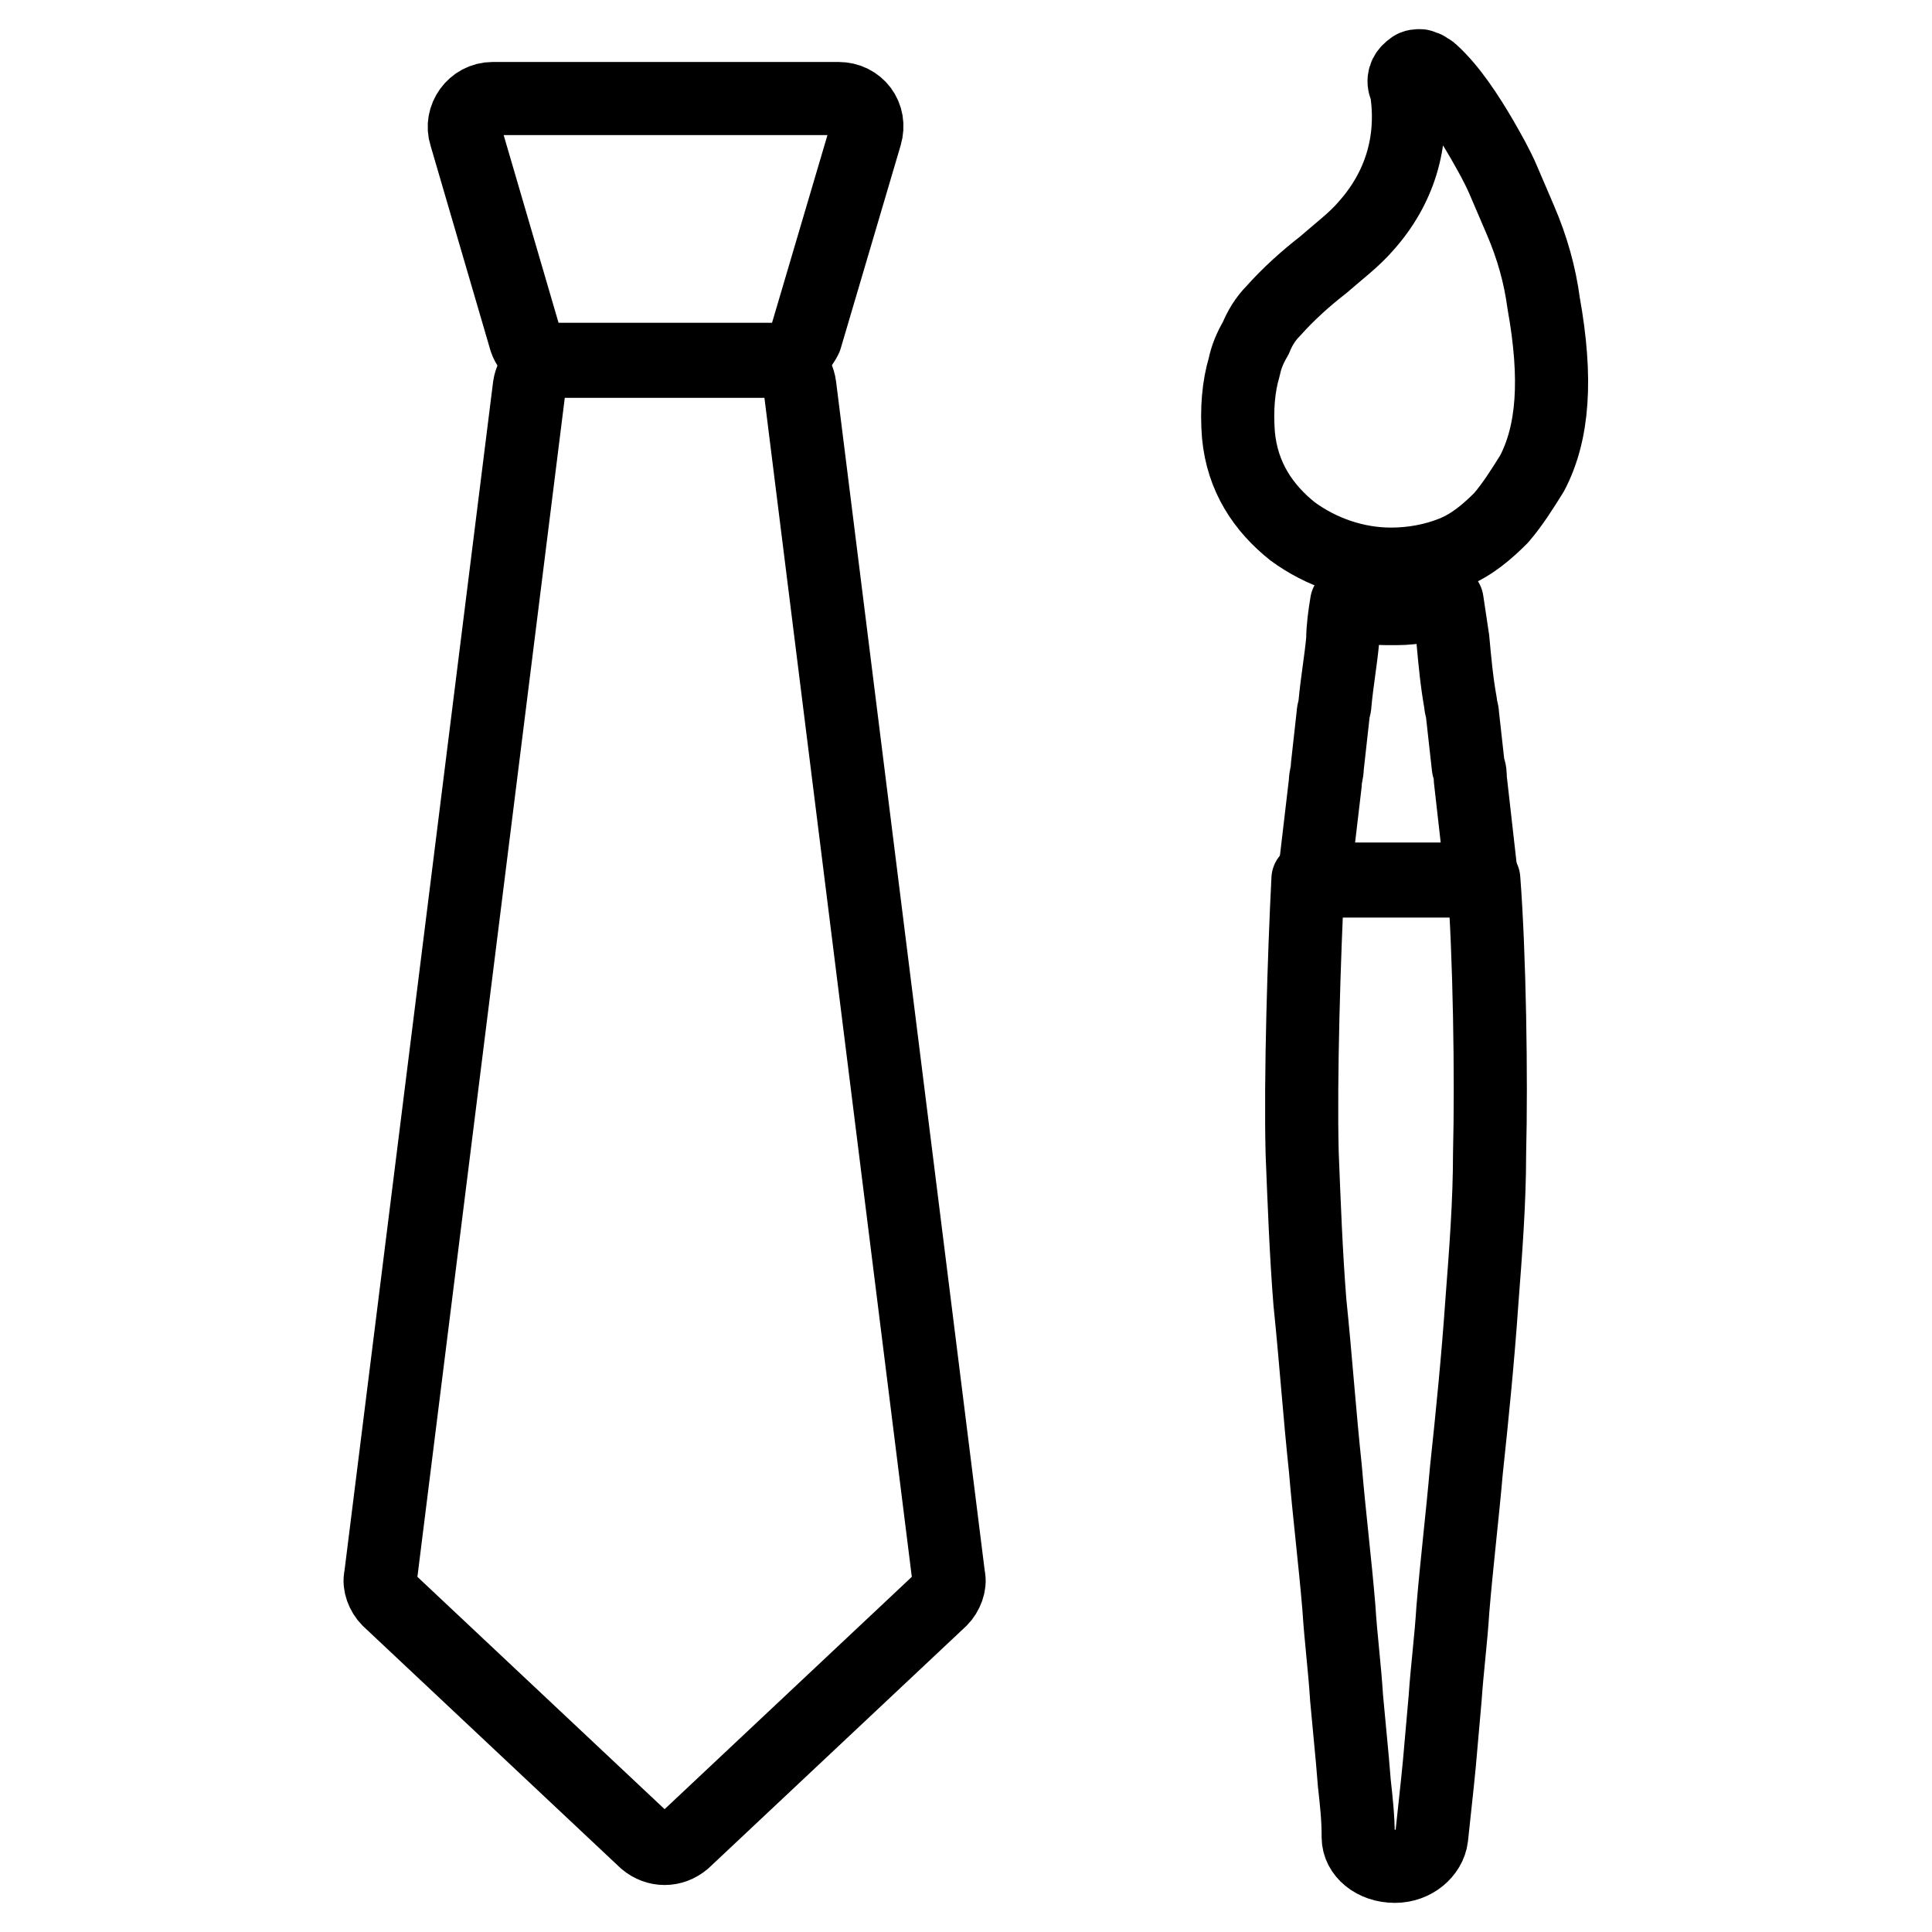
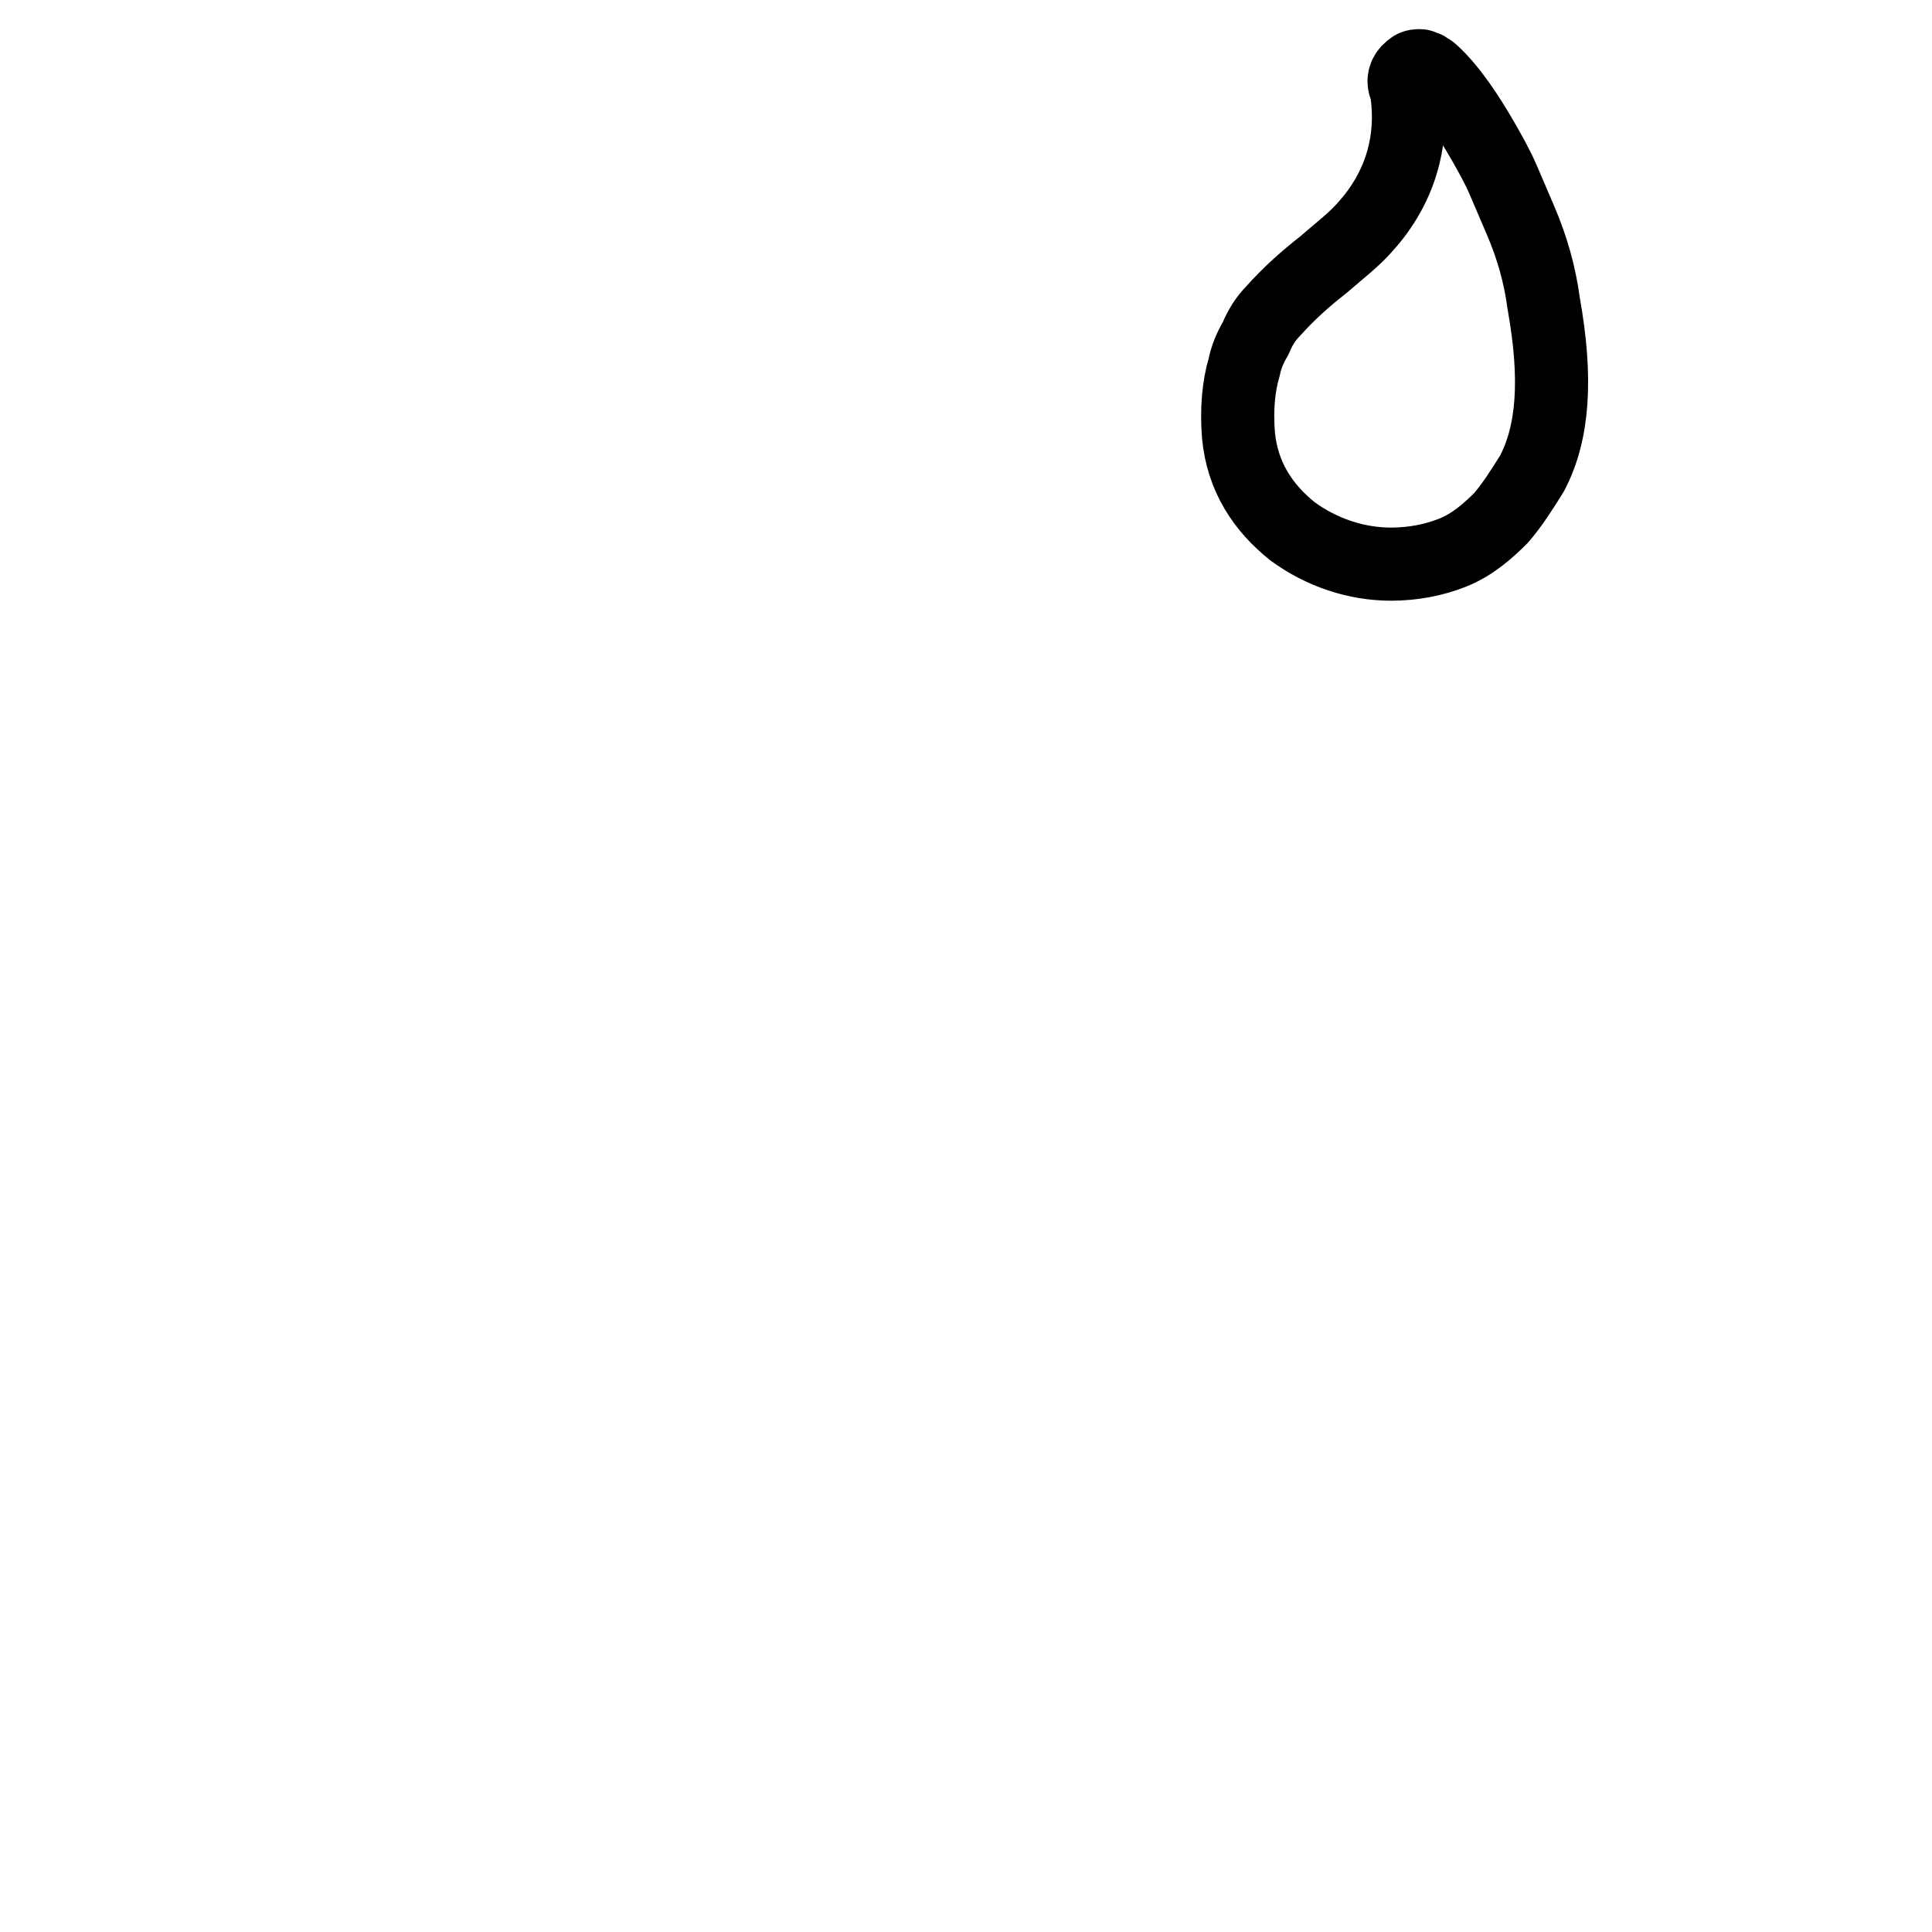
<svg xmlns="http://www.w3.org/2000/svg" version="1.1" id="Proof_Layout" x="0px" y="0px" viewBox="0 0 100 100" style="enable-background:new 0 0 100 100;" xml:space="preserve">
  <style type="text/css">
	.st0{fill:url(#SVGID_1_);}
	.st1{fill:url(#SVGID_2_);}
	.st2{fill:url(#SVGID_3_);}
	.st3{fill:url(#SVGID_4_);}
	.st4{fill:url(#SVGID_5_);}
	.st5{fill:url(#SVGID_6_);}
	.st6{fill:url(#SVGID_7_);}
	.st7{fill:url(#SVGID_8_);}
	.st8{fill:url(#SVGID_9_);}
	.st9{fill:url(#SVGID_10_);}
	.st10{fill:url(#SVGID_11_);}
	.st11{fill:url(#SVGID_12_);}
	.st12{fill:url(#SVGID_13_);}
	.st13{fill:url(#SVGID_14_);}
	.st14{fill:url(#SVGID_15_);}
	.st15{fill:url(#SVGID_16_);}
	.st16{fill:url(#SVGID_17_);}
	.st17{fill:url(#SVGID_18_);}
	.st18{fill:url(#SVGID_19_);}
	.st19{fill:url(#SVGID_20_);}
	.st20{fill:url(#SVGID_21_);}
	.st21{fill:url(#SVGID_22_);}
	.st22{fill:url(#SVGID_23_);}
	.st23{fill:url(#SVGID_24_);}
	.st24{fill:url(#SVGID_25_);}
	.st25{fill:url(#SVGID_26_);}
	.st26{fill:url(#SVGID_27_);}
	.st27{fill:url(#SVGID_28_);}
	.st28{fill:url(#SVGID_29_);}
	.st29{fill:url(#SVGID_30_);}
	.st30{fill:url(#SVGID_31_);}
	.st31{fill:url(#SVGID_32_);}
	.st32{fill:url(#SVGID_33_);}
	.st33{fill:url(#SVGID_34_);}
	.st34{fill:url(#SVGID_35_);}
	.st35{fill:url(#SVGID_36_);}
	.st36{fill:url(#SVGID_37_);}
	.st37{fill:url(#SVGID_38_);}
	.st38{fill:url(#SVGID_39_);}
	.st39{fill:url(#SVGID_40_);}
	.st40{fill:url(#SVGID_41_);}
	.st41{fill:url(#SVGID_42_);}
	.st42{fill:url(#SVGID_43_);}
	.st43{fill:url(#SVGID_44_);}
	.st44{fill:url(#SVGID_45_);}
	.st45{fill:url(#SVGID_46_);}
	.st46{fill:url(#SVGID_47_);}
	.st47{fill:url(#SVGID_48_);}
	.st48{opacity:0.5;}
	.st49{fill:url(#SVGID_49_);}
	.st50{fill:url(#SVGID_50_);}
	.st51{fill:url(#SVGID_51_);}
	.st52{fill:url(#SVGID_52_);}
	.st53{fill:url(#SVGID_53_);}
	.st54{fill:url(#SVGID_54_);}
	.st55{fill:url(#SVGID_55_);}
	.st56{fill:url(#SVGID_56_);}
	.st57{fill:url(#SVGID_57_);}
	.st58{fill:url(#SVGID_58_);}
	.st59{fill:url(#SVGID_59_);}
	.st60{fill:url(#SVGID_60_);}
	.st61{fill:url(#SVGID_61_);}
	.st62{fill:url(#SVGID_62_);}
	.st63{fill:url(#SVGID_63_);}
	.st64{fill:url(#SVGID_64_);}
	.st65{fill:url(#SVGID_65_);}
	.st66{fill:url(#SVGID_66_);}
	.st67{fill:url(#SVGID_67_);}
	.st68{fill:url(#SVGID_68_);}
	.st69{fill:url(#SVGID_69_);}
	.st70{fill:url(#SVGID_70_);}
	.st71{fill:url(#SVGID_71_);}
	.st72{fill:url(#SVGID_72_);}
	.st73{fill:url(#SVGID_73_);}
	.st74{fill:url(#SVGID_74_);}
	.st75{fill:url(#SVGID_75_);}
	.st76{fill:url(#SVGID_76_);}
	.st77{fill:url(#SVGID_77_);}
	.st78{fill:url(#SVGID_78_);}
	.st79{fill:url(#SVGID_79_);}
	.st80{fill:url(#SVGID_80_);}
	.st81{fill:url(#SVGID_81_);}
	.st82{fill:url(#SVGID_82_);}
	.st83{fill:url(#SVGID_83_);}
	.st84{fill:url(#SVGID_84_);}
	.st85{fill:url(#SVGID_85_);}
	.st86{fill:url(#SVGID_86_);}
	.st87{fill:url(#SVGID_87_);}
	.st88{fill:url(#SVGID_88_);}
	.st89{fill:url(#SVGID_89_);}
	.st90{fill:url(#SVGID_90_);}
	.st91{fill:url(#SVGID_91_);}
	.st92{fill:url(#SVGID_92_);}
	.st93{fill:url(#SVGID_93_);}
	.st94{fill:url(#SVGID_94_);}
	.st95{fill:url(#SVGID_95_);}
	.st96{fill:url(#SVGID_96_);}
	.st97{fill:url(#SVGID_97_);}
	.st98{fill:url(#SVGID_98_);}
	.st99{fill:url(#SVGID_99_);}
	.st100{fill:url(#SVGID_100_);}
	.st101{fill:url(#SVGID_101_);}
	.st102{fill:url(#SVGID_102_);}
	.st103{fill:url(#SVGID_103_);}
	.st104{fill:url(#SVGID_104_);}
	.st105{fill:url(#SVGID_105_);}
	.st106{fill:url(#SVGID_106_);}
	.st107{fill:url(#SVGID_107_);}
	.st108{fill:url(#SVGID_108_);}
	.st109{fill:url(#SVGID_109_);}
	.st110{fill:url(#SVGID_110_);}
	.st111{fill:url(#SVGID_111_);}
	.st112{fill:url(#SVGID_112_);}
	.st113{fill:url(#SVGID_113_);}
	.st114{fill:url(#SVGID_114_);}
	.st115{fill:url(#SVGID_115_);}
	.st116{fill:url(#SVGID_116_);}
	.st117{fill:url(#SVGID_117_);}
	.st118{fill:url(#SVGID_118_);}
	.st119{fill:url(#SVGID_119_);}
	.st120{fill:url(#SVGID_120_);}
	.st121{fill:url(#SVGID_121_);}
	.st122{fill:url(#SVGID_122_);}
	.st123{fill:url(#SVGID_123_);}
	.st124{fill:url(#SVGID_124_);}
	.st125{fill:url(#SVGID_125_);}
	.st126{fill:url(#SVGID_126_);}
	.st127{fill:url(#SVGID_127_);}
	.st128{fill:url(#SVGID_128_);}
	.st129{fill:url(#SVGID_129_);}
	.st130{fill:url(#SVGID_130_);}
	.st131{fill:url(#SVGID_131_);}
	.st132{fill:url(#SVGID_132_);}
	.st133{fill:url(#SVGID_133_);}
	.st134{fill:url(#SVGID_134_);}
	.st135{fill:url(#SVGID_135_);}
	.st136{fill:url(#SVGID_136_);}
	.st137{fill:url(#SVGID_137_);}
	.st138{fill:#F5F5F5;}
	.st139{fill:none;stroke:#000000;stroke-width:1.996;stroke-linecap:round;stroke-linejoin:round;stroke-miterlimit:10;}
	.st140{fill:#F5F5F5;stroke:#000000;stroke-width:1.996;stroke-linecap:round;stroke-linejoin:round;stroke-miterlimit:10;}
	.st141{fill:none;stroke:#000000;stroke-width:1.944;stroke-linecap:round;stroke-linejoin:round;}
	.st142{fill:none;stroke:#000000;stroke-width:3.5;stroke-linecap:round;stroke-linejoin:round;stroke-miterlimit:10;}
	.st143{fill:#F5F5F5;stroke:#000000;stroke-width:3.5;stroke-linecap:round;stroke-linejoin:round;stroke-miterlimit:10;}
	.st144{fill:none;stroke:#000000;stroke-width:3.5;stroke-linecap:round;stroke-linejoin:round;}
	.st145{fill:#F5F5F5;stroke:#000000;stroke-width:3.549;stroke-linecap:round;stroke-linejoin:round;stroke-miterlimit:10;}
	.st146{fill:none;stroke:#000000;stroke-width:3.452;stroke-linecap:round;stroke-linejoin:round;stroke-miterlimit:10;}
	.st147{fill:none;stroke:#000000;stroke-width:2.227;stroke-linecap:round;stroke-linejoin:round;stroke-miterlimit:10;}
	.st148{fill:none;stroke:#000000;stroke-width:3.785;stroke-linecap:round;stroke-linejoin:round;stroke-miterlimit:10;}
</style>
  <g>
    <g>
-       <path class="st148" d="M40.2,18.6H28.6c-0.6,0-1.2-0.4-1.4-1L24.1,7c-0.3-0.9,0.4-1.9,1.4-1.9h17.9c1,0,1.7,0.9,1.4,1.9l-3.1,10.5    C41.4,18.1,40.8,18.6,40.2,18.6z" />
-       <path class="st148" d="M48.7,82.8L35.4,95.3c-0.6,0.5-1.4,0.5-2,0L20.1,82.8c-0.3-0.3-0.5-0.8-0.4-1.2l7.7-61.6    c0.1-0.7,0.7-1.3,1.4-1.3H40c0.7,0,1.3,0.5,1.4,1.3l7.7,61.6C49.2,82,49,82.5,48.7,82.8z" />
-     </g>
+       </g>
    <g>
-       <path class="st148" d="M67.4,59.7c0.1,2.5,0.2,5.2,0.4,7.7c0.3,2.9,0.5,5.8,0.8,8.6c0.2,2.4,0.5,4.8,0.7,7.2    c0.1,1.6,0.3,3.1,0.4,4.7l0.3,3.2l0.1,1.2c0.1,0.9,0.2,1.8,0.2,2.7l0,0.1l0,0c0,0.8,0.8,1.5,1.9,1.5c1,0,1.8-0.7,1.9-1.5l0,0l0,0    c0.1-0.9,0.2-1.9,0.3-2.8l0.1-1l0.3-3.4c0.1-1.5,0.3-3,0.4-4.6c0.2-2.4,0.5-4.9,0.7-7.2c0.3-2.8,0.6-5.8,0.8-8.7    c0.2-2.6,0.4-5.2,0.4-7.7c0.1-3.9,0-10.3-0.3-14.2h-9.1C67.5,49.4,67.3,55.8,67.4,59.7z" />
-       <path class="st148" d="M72.1,31.5c-0.5,0-1.1,0-1.6-0.1c-0.3,0-0.5-0.1-0.8-0.2c-0.1,0.6-0.2,1.3-0.2,1.9    c-0.1,1.1-0.3,2.2-0.4,3.3c0,0.2-0.1,0.4-0.1,0.6c-0.1,0.9-0.2,1.8-0.3,2.7c0,0.3-0.1,0.5-0.1,0.8c-0.2,1.7-0.4,3.4-0.6,5.1h0.8    h3.5h4.4c-0.2-1.8-0.4-3.5-0.6-5.3c0-0.2,0-0.4-0.1-0.6c-0.1-0.9-0.2-1.8-0.3-2.7c0-0.2-0.1-0.4-0.1-0.6c-0.2-1.1-0.3-2.2-0.4-3.3    c-0.1-0.7-0.2-1.3-0.3-2c-0.8,0.2-1.7,0.4-2.6,0.4C72.2,31.5,72.2,31.5,72.1,31.5z" />
      <path class="st148" d="M78.7,11.4c-0.3-0.7-0.6-1.4-0.9-2.1c-0.3-0.7-0.7-1.4-1.1-2.1C76,6,75.1,4.6,74.1,3.7    c-0.1-0.1-0.2-0.1-0.3-0.2c-0.1,0-0.2-0.1-0.3-0.1c-0.1,0-0.3,0-0.4,0.1c-0.3,0.2-0.5,0.5-0.4,0.9l0.1,0.3c0.4,2.7-0.4,5.1-2.1,7    c-0.6,0.7-1.4,1.3-2.2,2c-0.9,0.7-1.8,1.5-2.6,2.4c-0.4,0.4-0.7,0.9-0.9,1.4c-0.3,0.5-0.5,1-0.6,1.5c-0.3,1-0.4,2.2-0.3,3.5    c0.2,2.2,1.3,3.8,2.8,5c1.5,1.1,3.3,1.7,5.1,1.7c1.1,0,2.2-0.2,3.2-0.6c1-0.4,1.8-1.1,2.5-1.8c0.6-0.7,1.1-1.5,1.6-2.3    c1.1-2.1,1.3-4.9,0.6-8.8C79.7,14.2,79.3,12.8,78.7,11.4z" />
    </g>
  </g>
</svg>